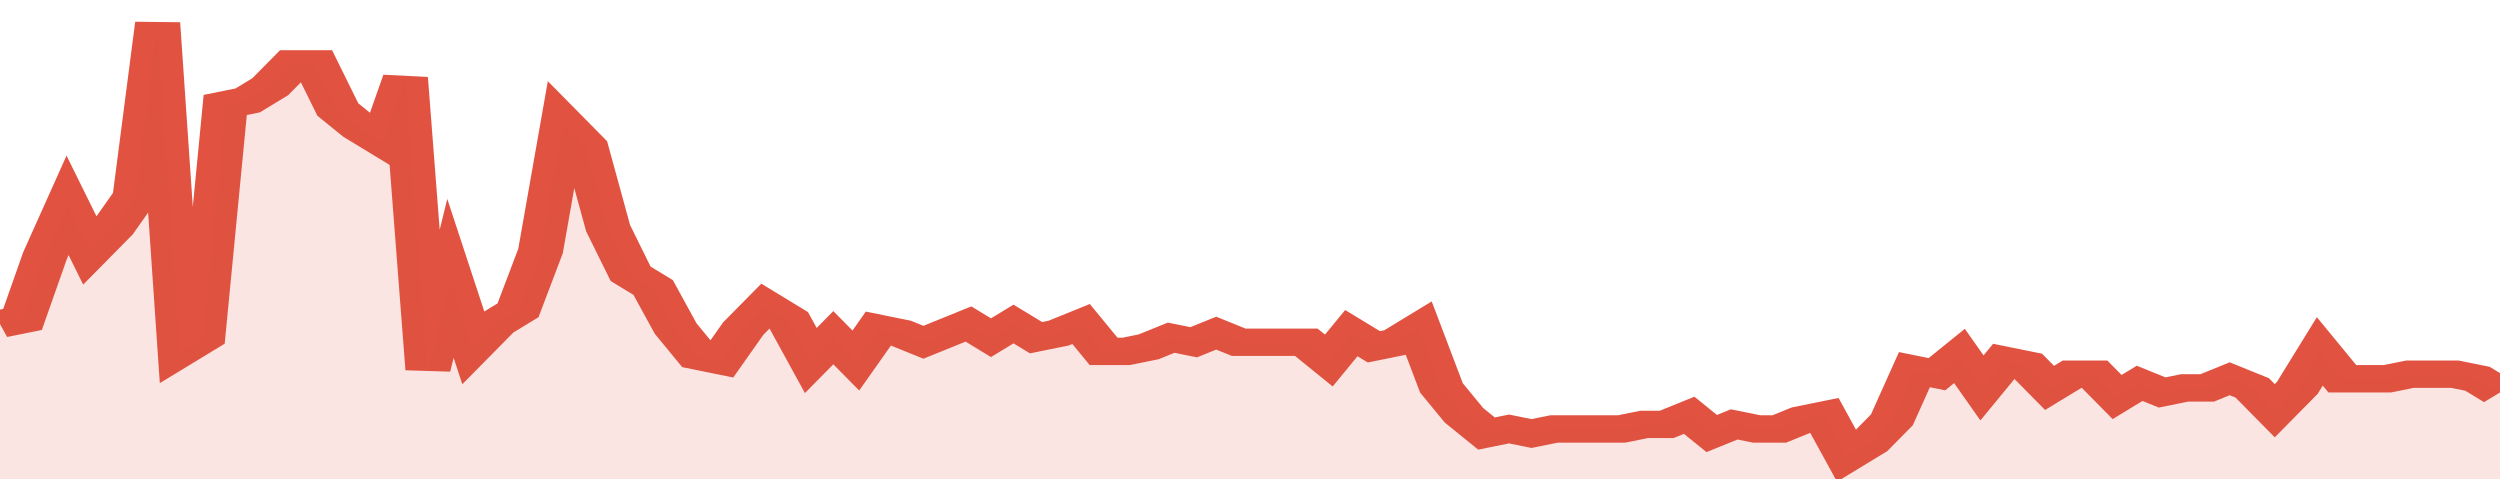
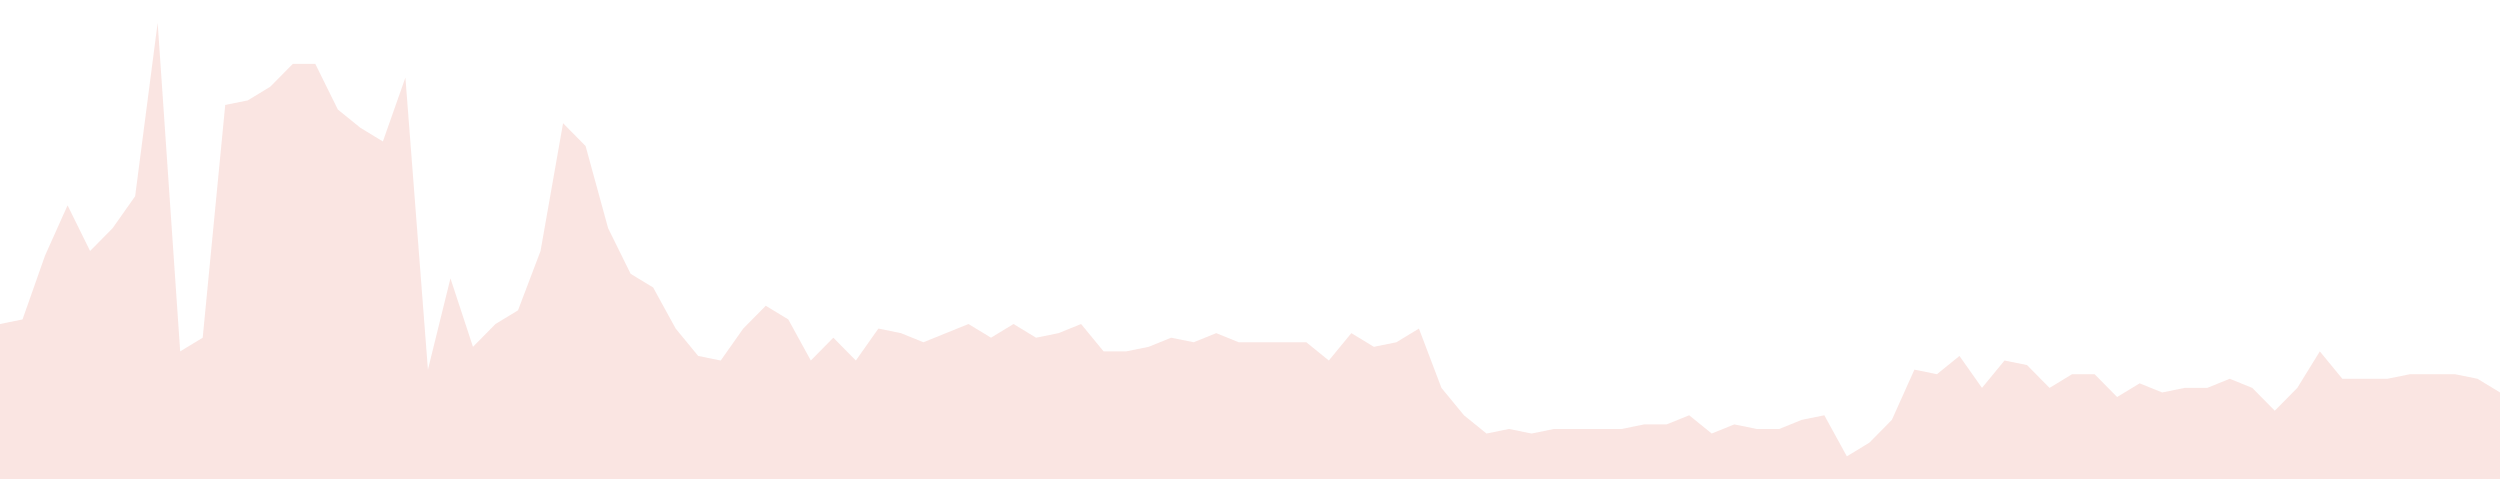
<svg xmlns="http://www.w3.org/2000/svg" viewBox="0 0 333 105" width="120" height="23" preserveAspectRatio="none">
-   <polyline fill="none" stroke="#E15241" stroke-width="6" points="0, 71 3, 70 6, 56 9, 45 12, 55 15, 50 18, 43 21, 5 24, 77 27, 74 30, 23 33, 22 36, 19 39, 14 42, 14 45, 24 48, 28 51, 31 54, 17 57, 81 60, 61 63, 76 66, 71 69, 68 72, 55 75, 27 78, 32 81, 50 84, 60 87, 63 90, 72 93, 78 96, 79 99, 72 102, 67 105, 70 108, 79 111, 74 114, 79 117, 72 120, 73 123, 75 126, 73 129, 71 132, 74 135, 71 138, 74 141, 73 144, 71 147, 77 150, 77 153, 76 156, 74 159, 75 162, 73 165, 75 168, 75 171, 75 174, 75 177, 79 180, 73 183, 76 186, 75 189, 72 192, 85 195, 91 198, 95 201, 94 204, 95 207, 94 210, 94 213, 94 216, 94 219, 93 222, 93 225, 91 228, 95 231, 93 234, 94 237, 94 240, 92 243, 91 246, 100 249, 97 252, 92 255, 81 258, 82 261, 78 264, 85 267, 79 270, 80 273, 85 276, 82 279, 82 282, 87 285, 84 288, 86 291, 85 294, 85 297, 83 300, 85 303, 90 306, 85 309, 77 312, 83 315, 83 318, 83 321, 82 324, 82 327, 82 330, 83 333, 86 333, 86 "> </polyline>
  <polygon fill="#E15241" opacity="0.15" points="0, 105 0, 71 3, 70 6, 56 9, 45 12, 55 15, 50 18, 43 21, 5 24, 77 27, 74 30, 23 33, 22 36, 19 39, 14 42, 14 45, 24 48, 28 51, 31 54, 17 57, 81 60, 61 63, 76 66, 71 69, 68 72, 55 75, 27 78, 32 81, 50 84, 60 87, 63 90, 72 93, 78 96, 79 99, 72 102, 67 105, 70 108, 79 111, 74 114, 79 117, 72 120, 73 123, 75 126, 73 129, 71 132, 74 135, 71 138, 74 141, 73 144, 71 147, 77 150, 77 153, 76 156, 74 159, 75 162, 73 165, 75 168, 75 171, 75 174, 75 177, 79 180, 73 183, 76 186, 75 189, 72 192, 85 195, 91 198, 95 201, 94 204, 95 207, 94 210, 94 213, 94 216, 94 219, 93 222, 93 225, 91 228, 95 231, 93 234, 94 237, 94 240, 92 243, 91 246, 100 249, 97 252, 92 255, 81 258, 82 261, 78 264, 85 267, 79 270, 80 273, 85 276, 82 279, 82 282, 87 285, 84 288, 86 291, 85 294, 85 297, 83 300, 85 303, 90 306, 85 309, 77 312, 83 315, 83 318, 83 321, 82 324, 82 327, 82 330, 83 333, 86 333, 105 " />
</svg>